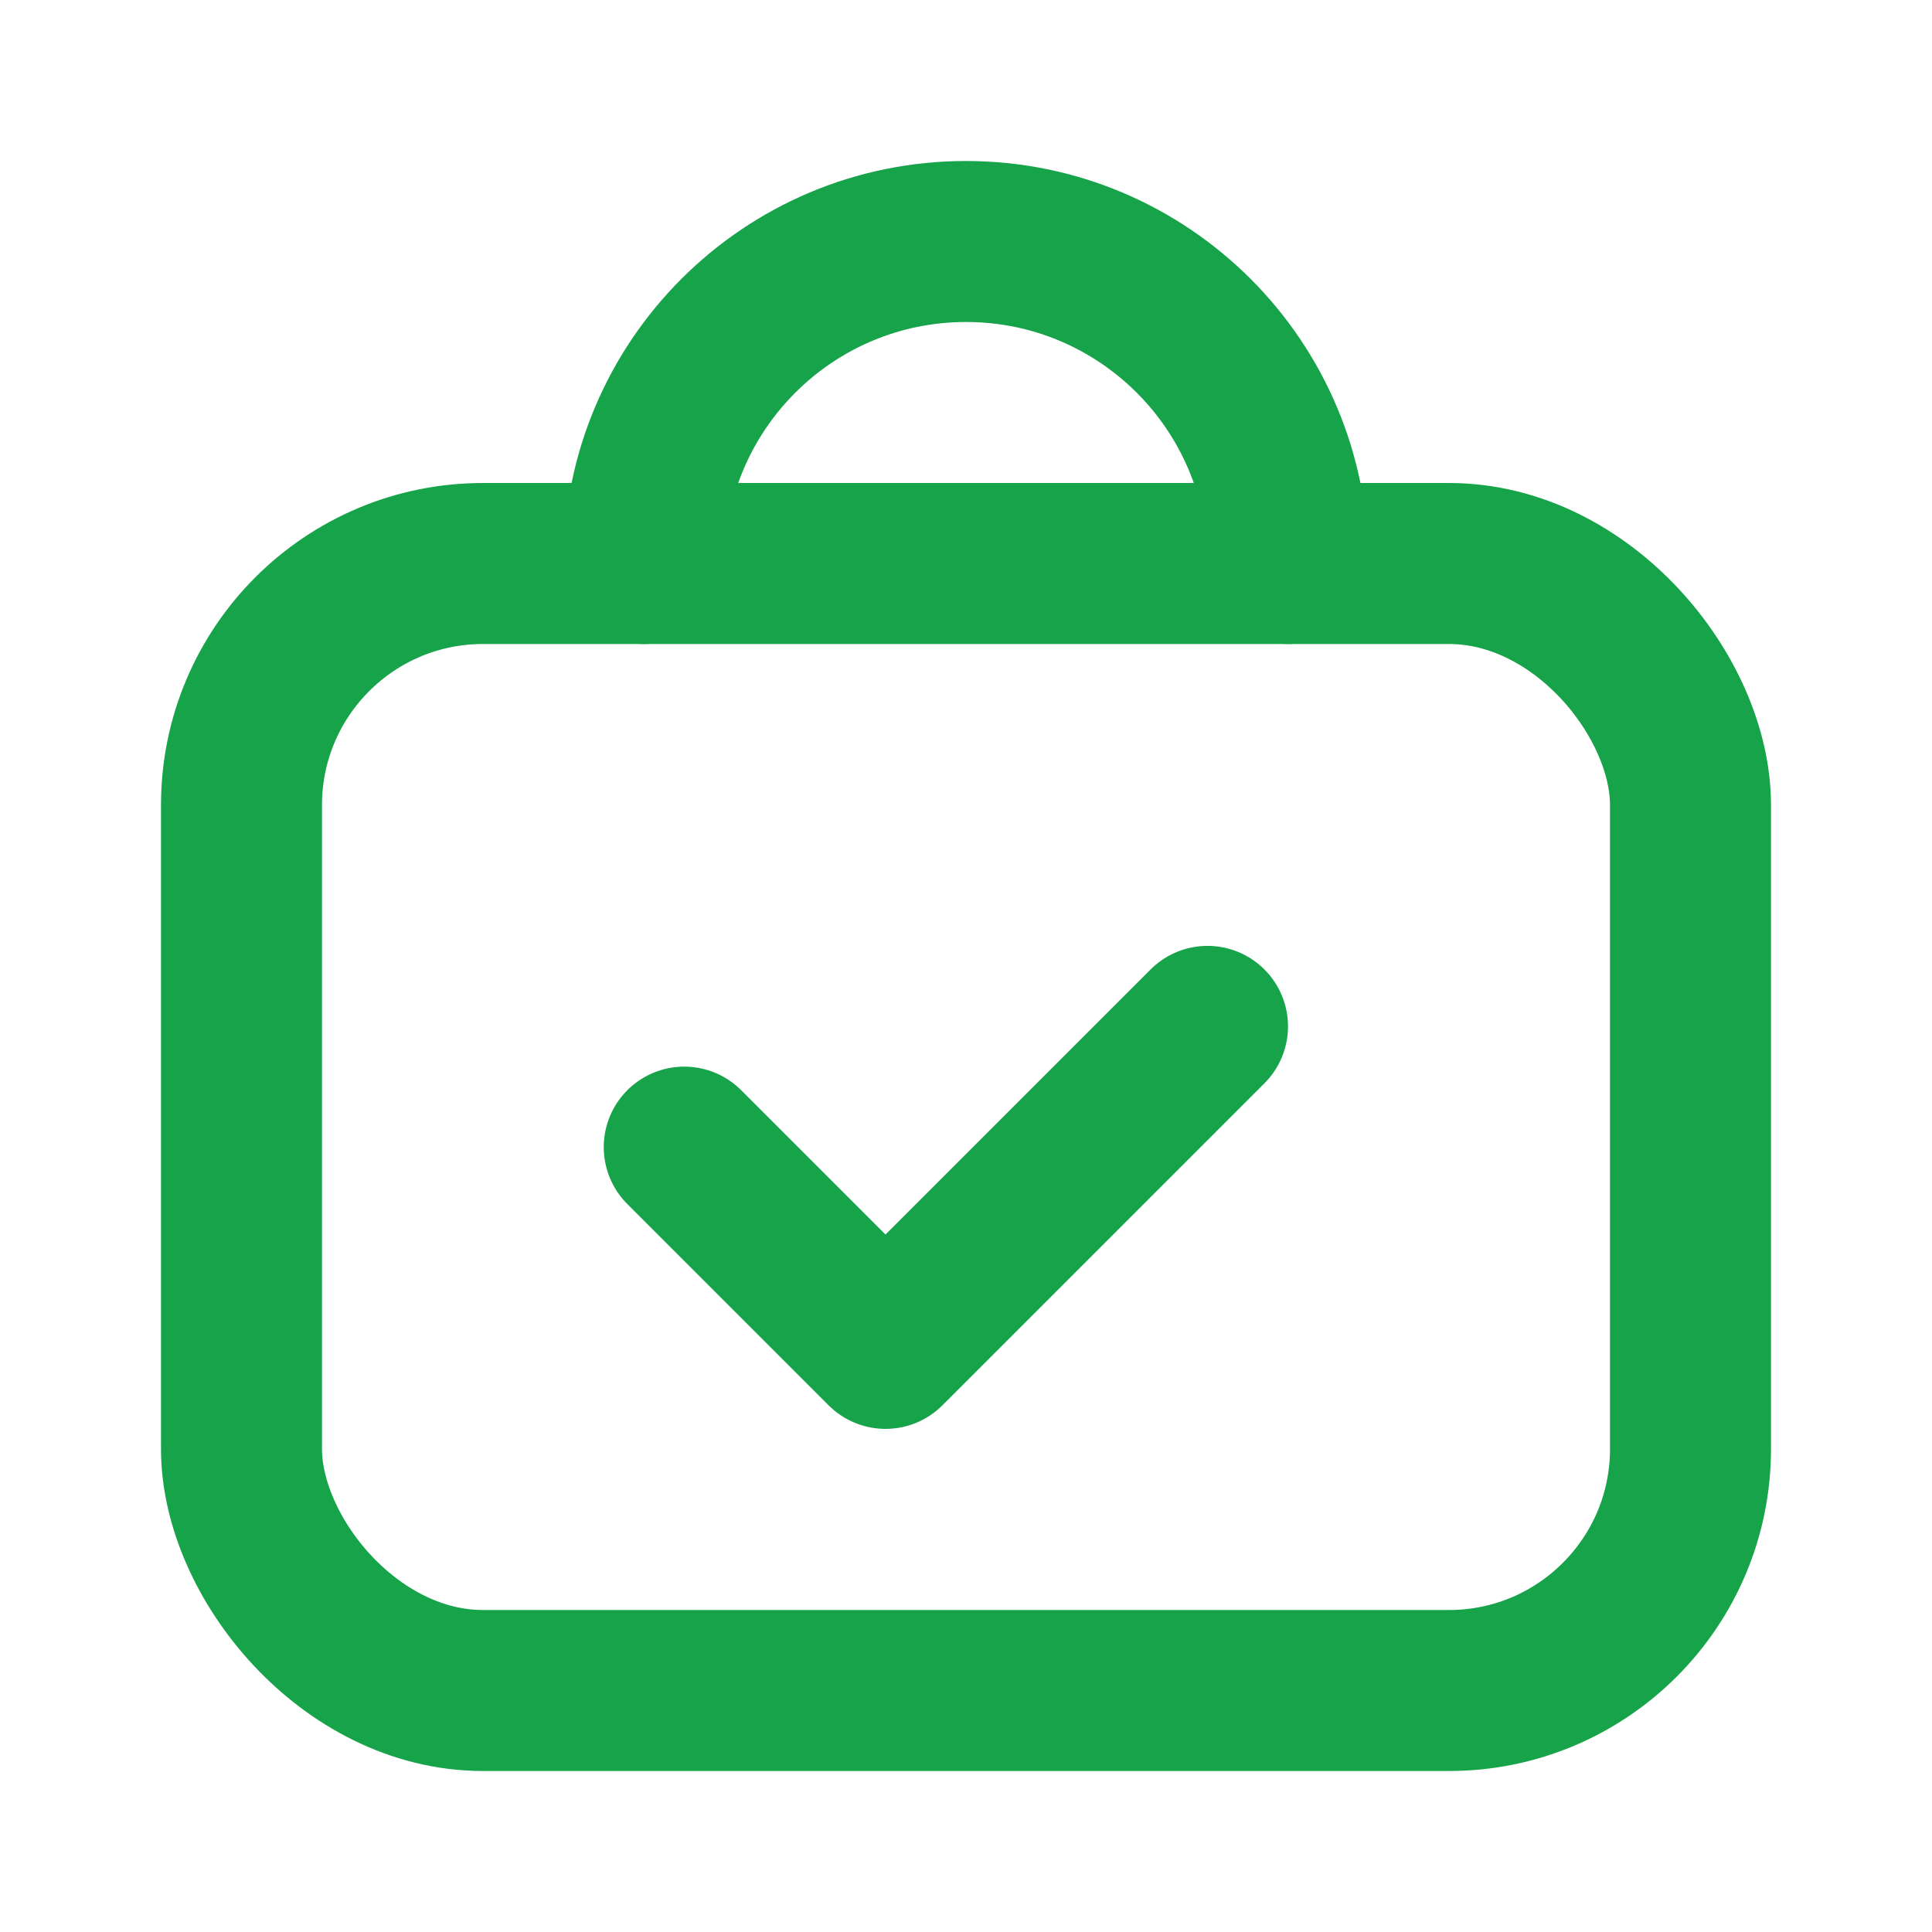
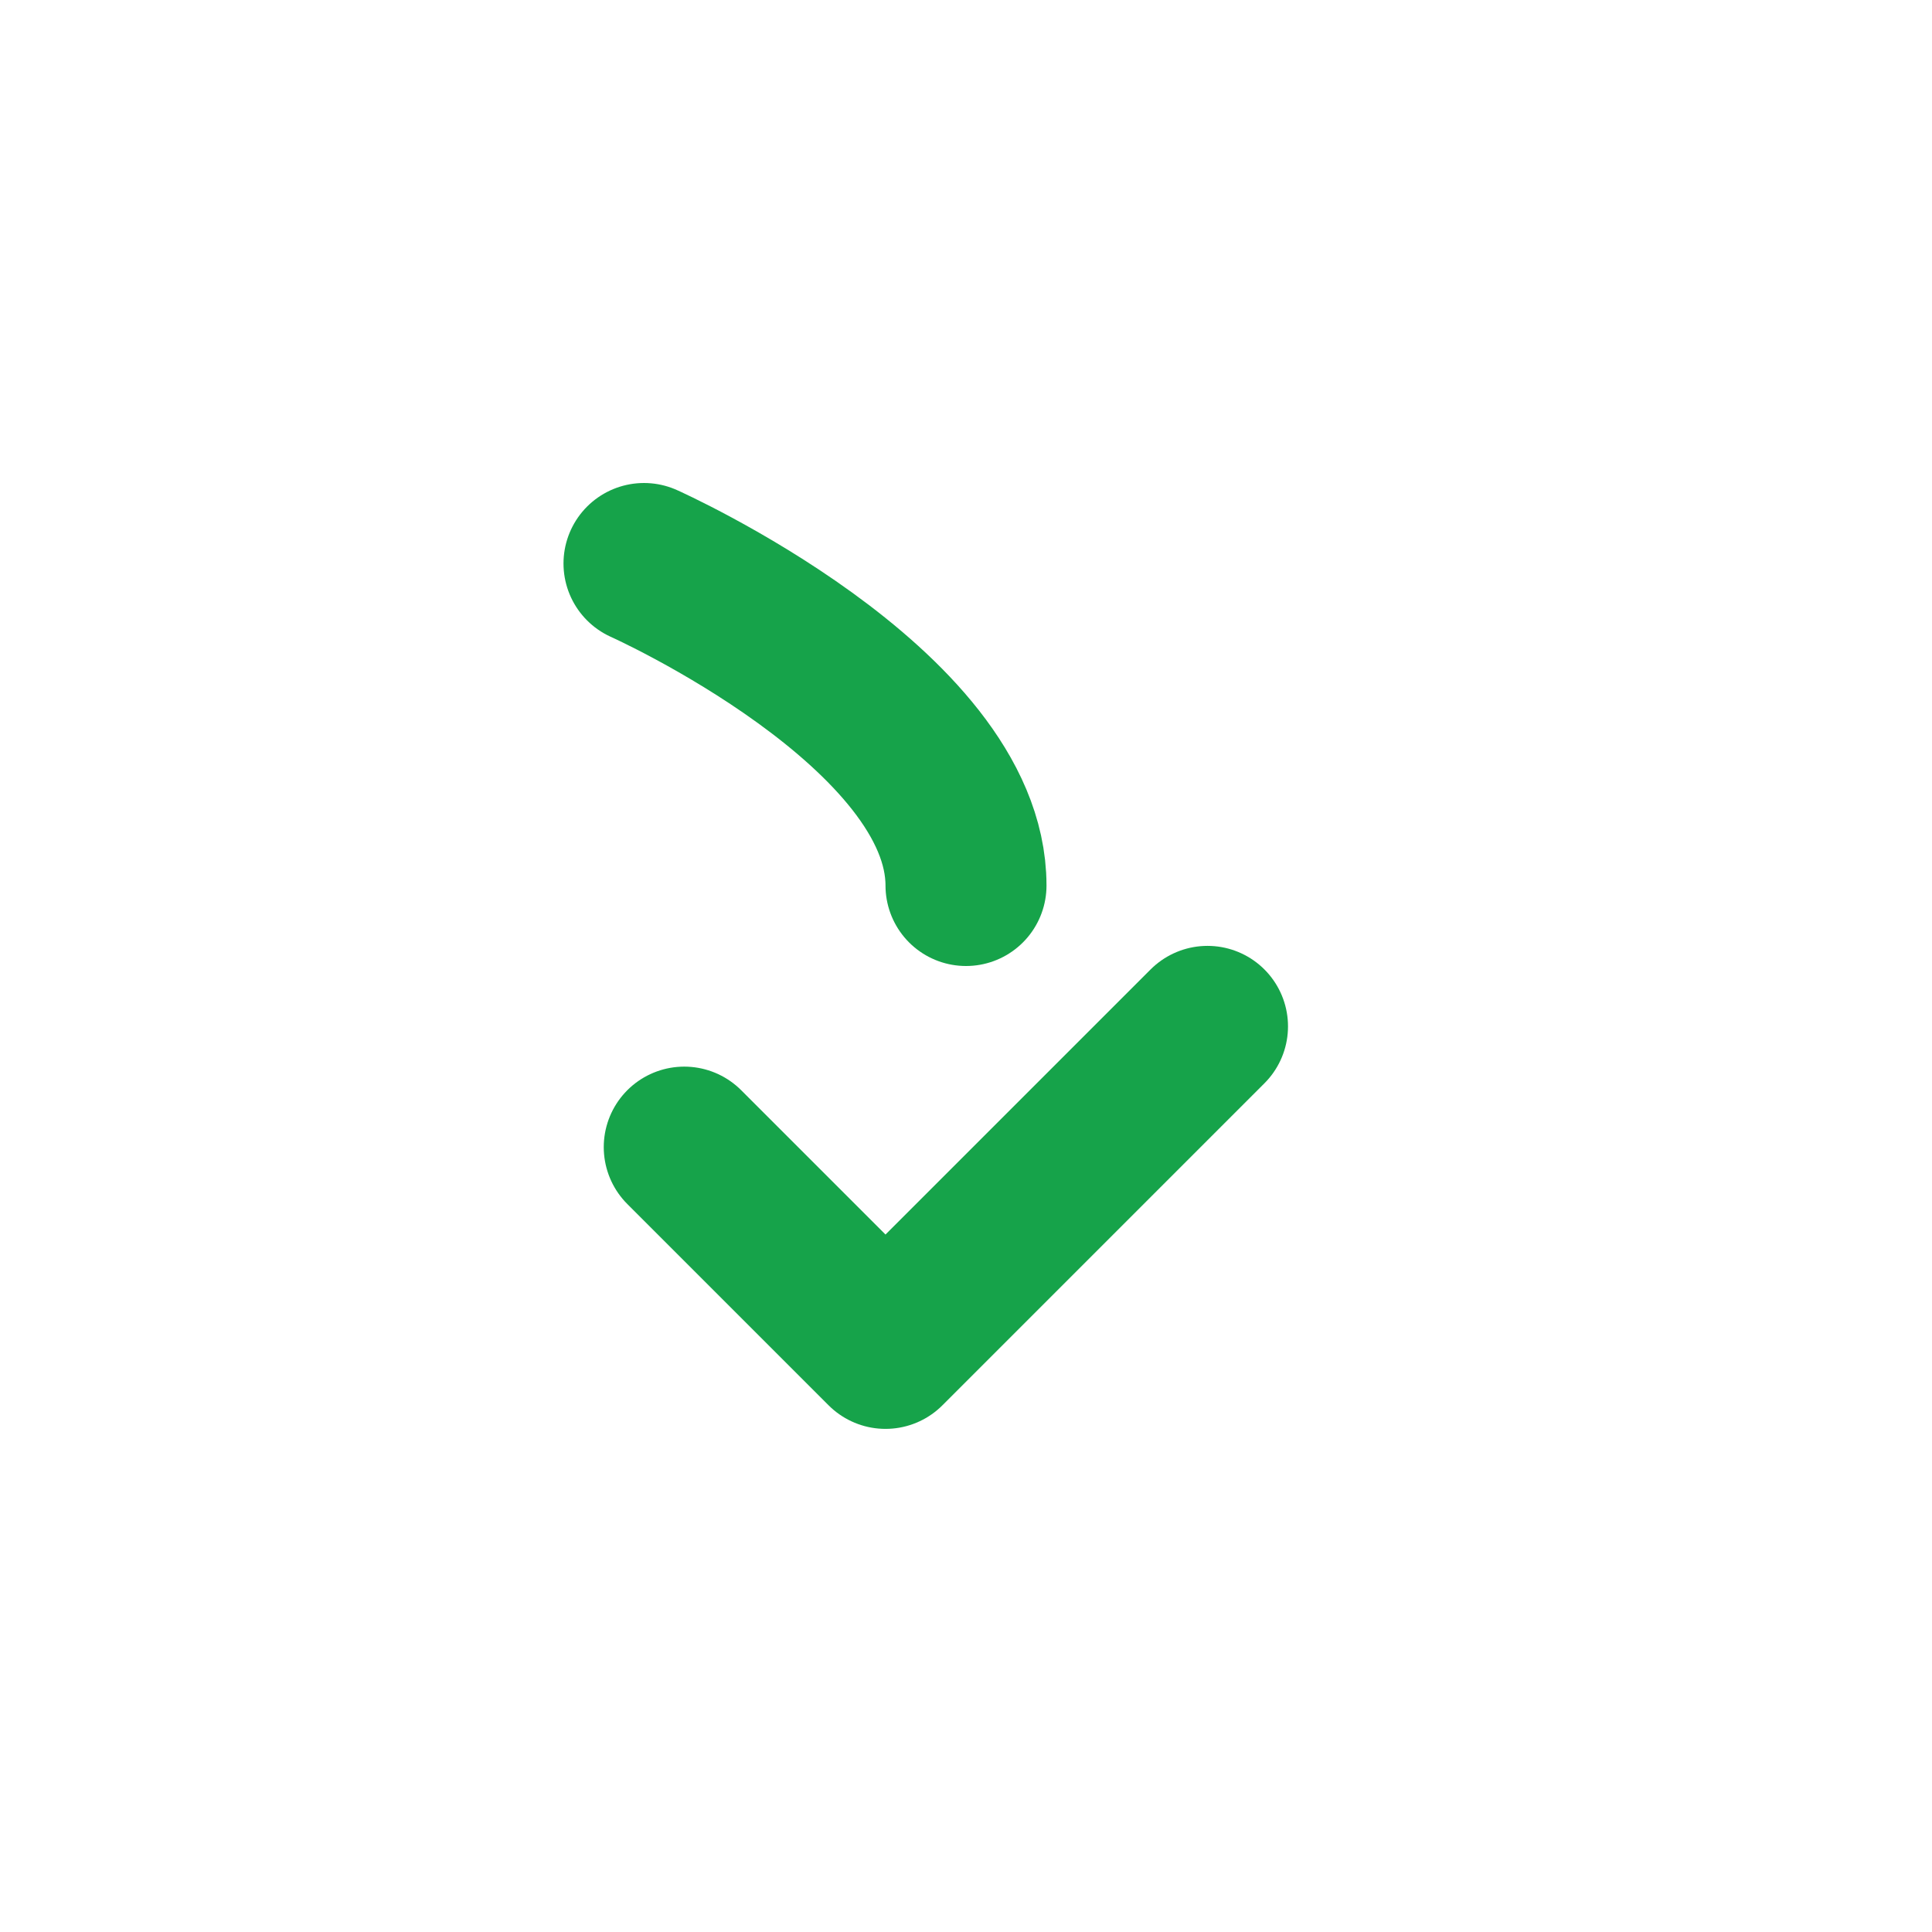
<svg xmlns="http://www.w3.org/2000/svg" width="24" height="24" viewBox="0 0 24 24" fill="none" aria-hidden="true" focusable="false">
-   <rect x="3" y="7" width="18" height="14" rx="3" stroke="#16A34A" stroke-width="2" />
-   <path d="M8 7c0-2.209 1.791-4 4-4s4 1.791 4 4" stroke="#16A34A" stroke-width="2" stroke-linecap="round" />
+   <path d="M8 7s4 1.791 4 4" stroke="#16A34A" stroke-width="2" stroke-linecap="round" />
  <path d="M8.5 14.25l2.5 2.5 4-4" stroke="#16A34A" stroke-width="2" stroke-linecap="round" stroke-linejoin="round" />
</svg>